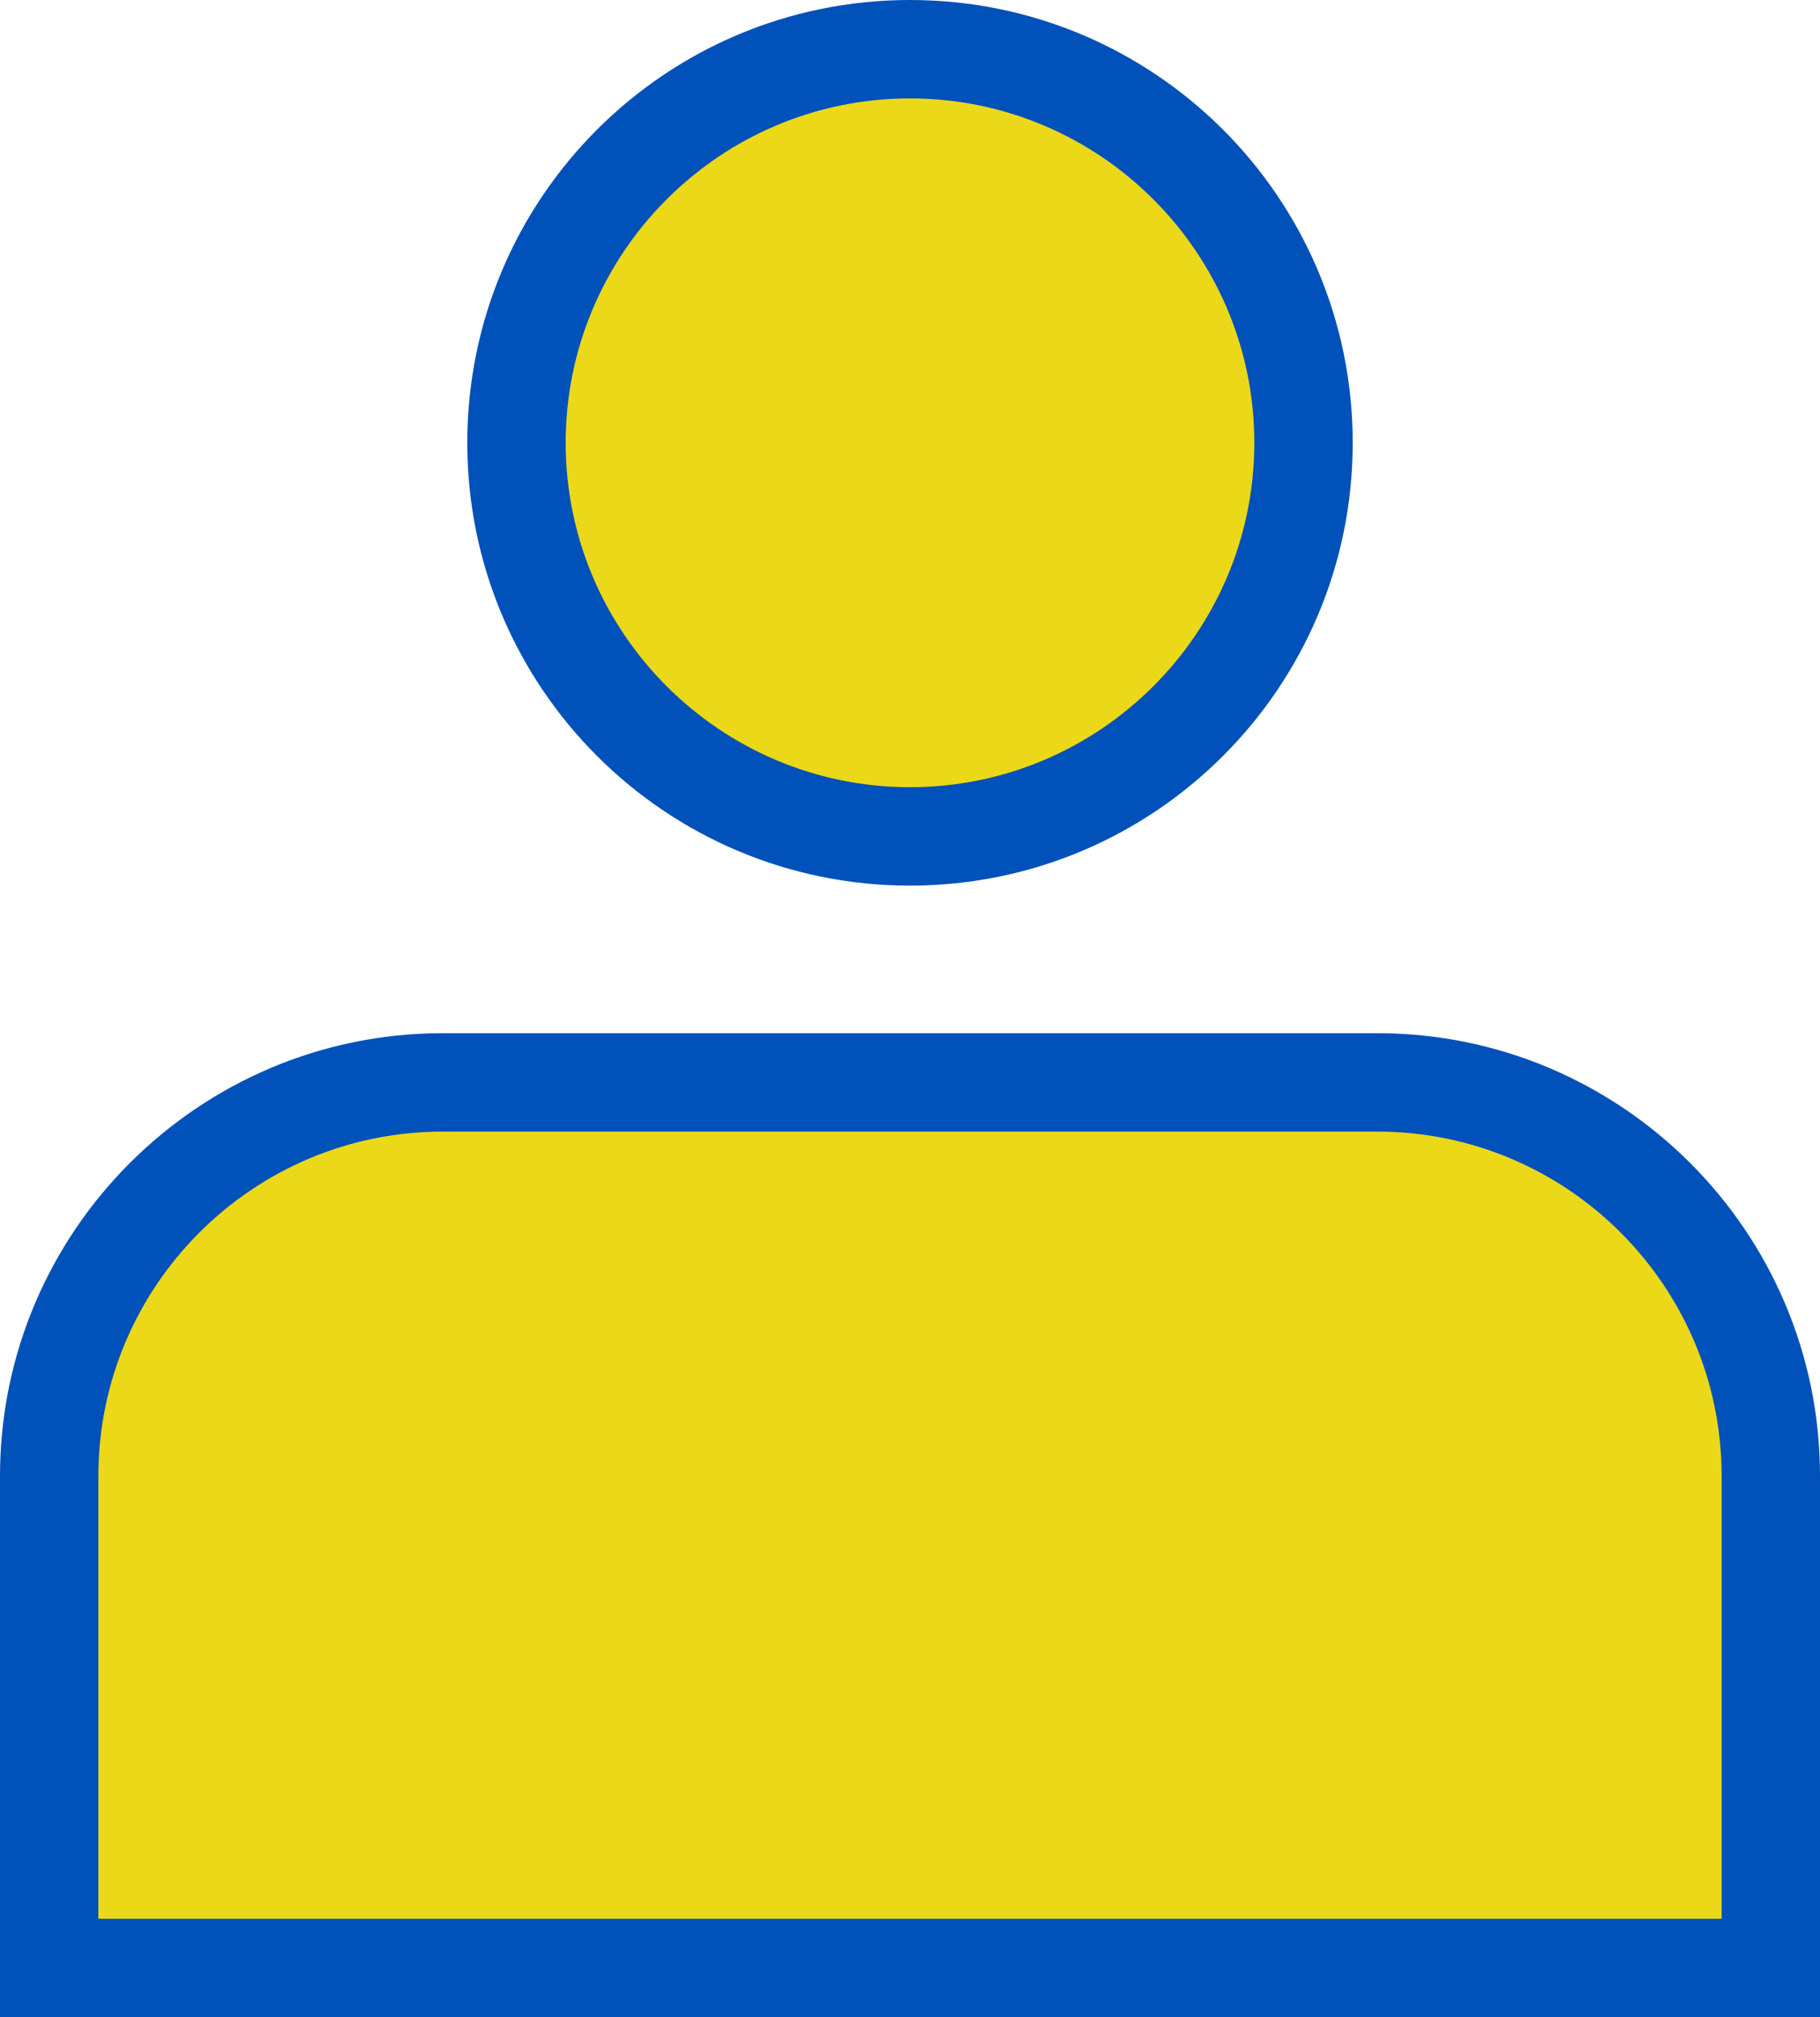
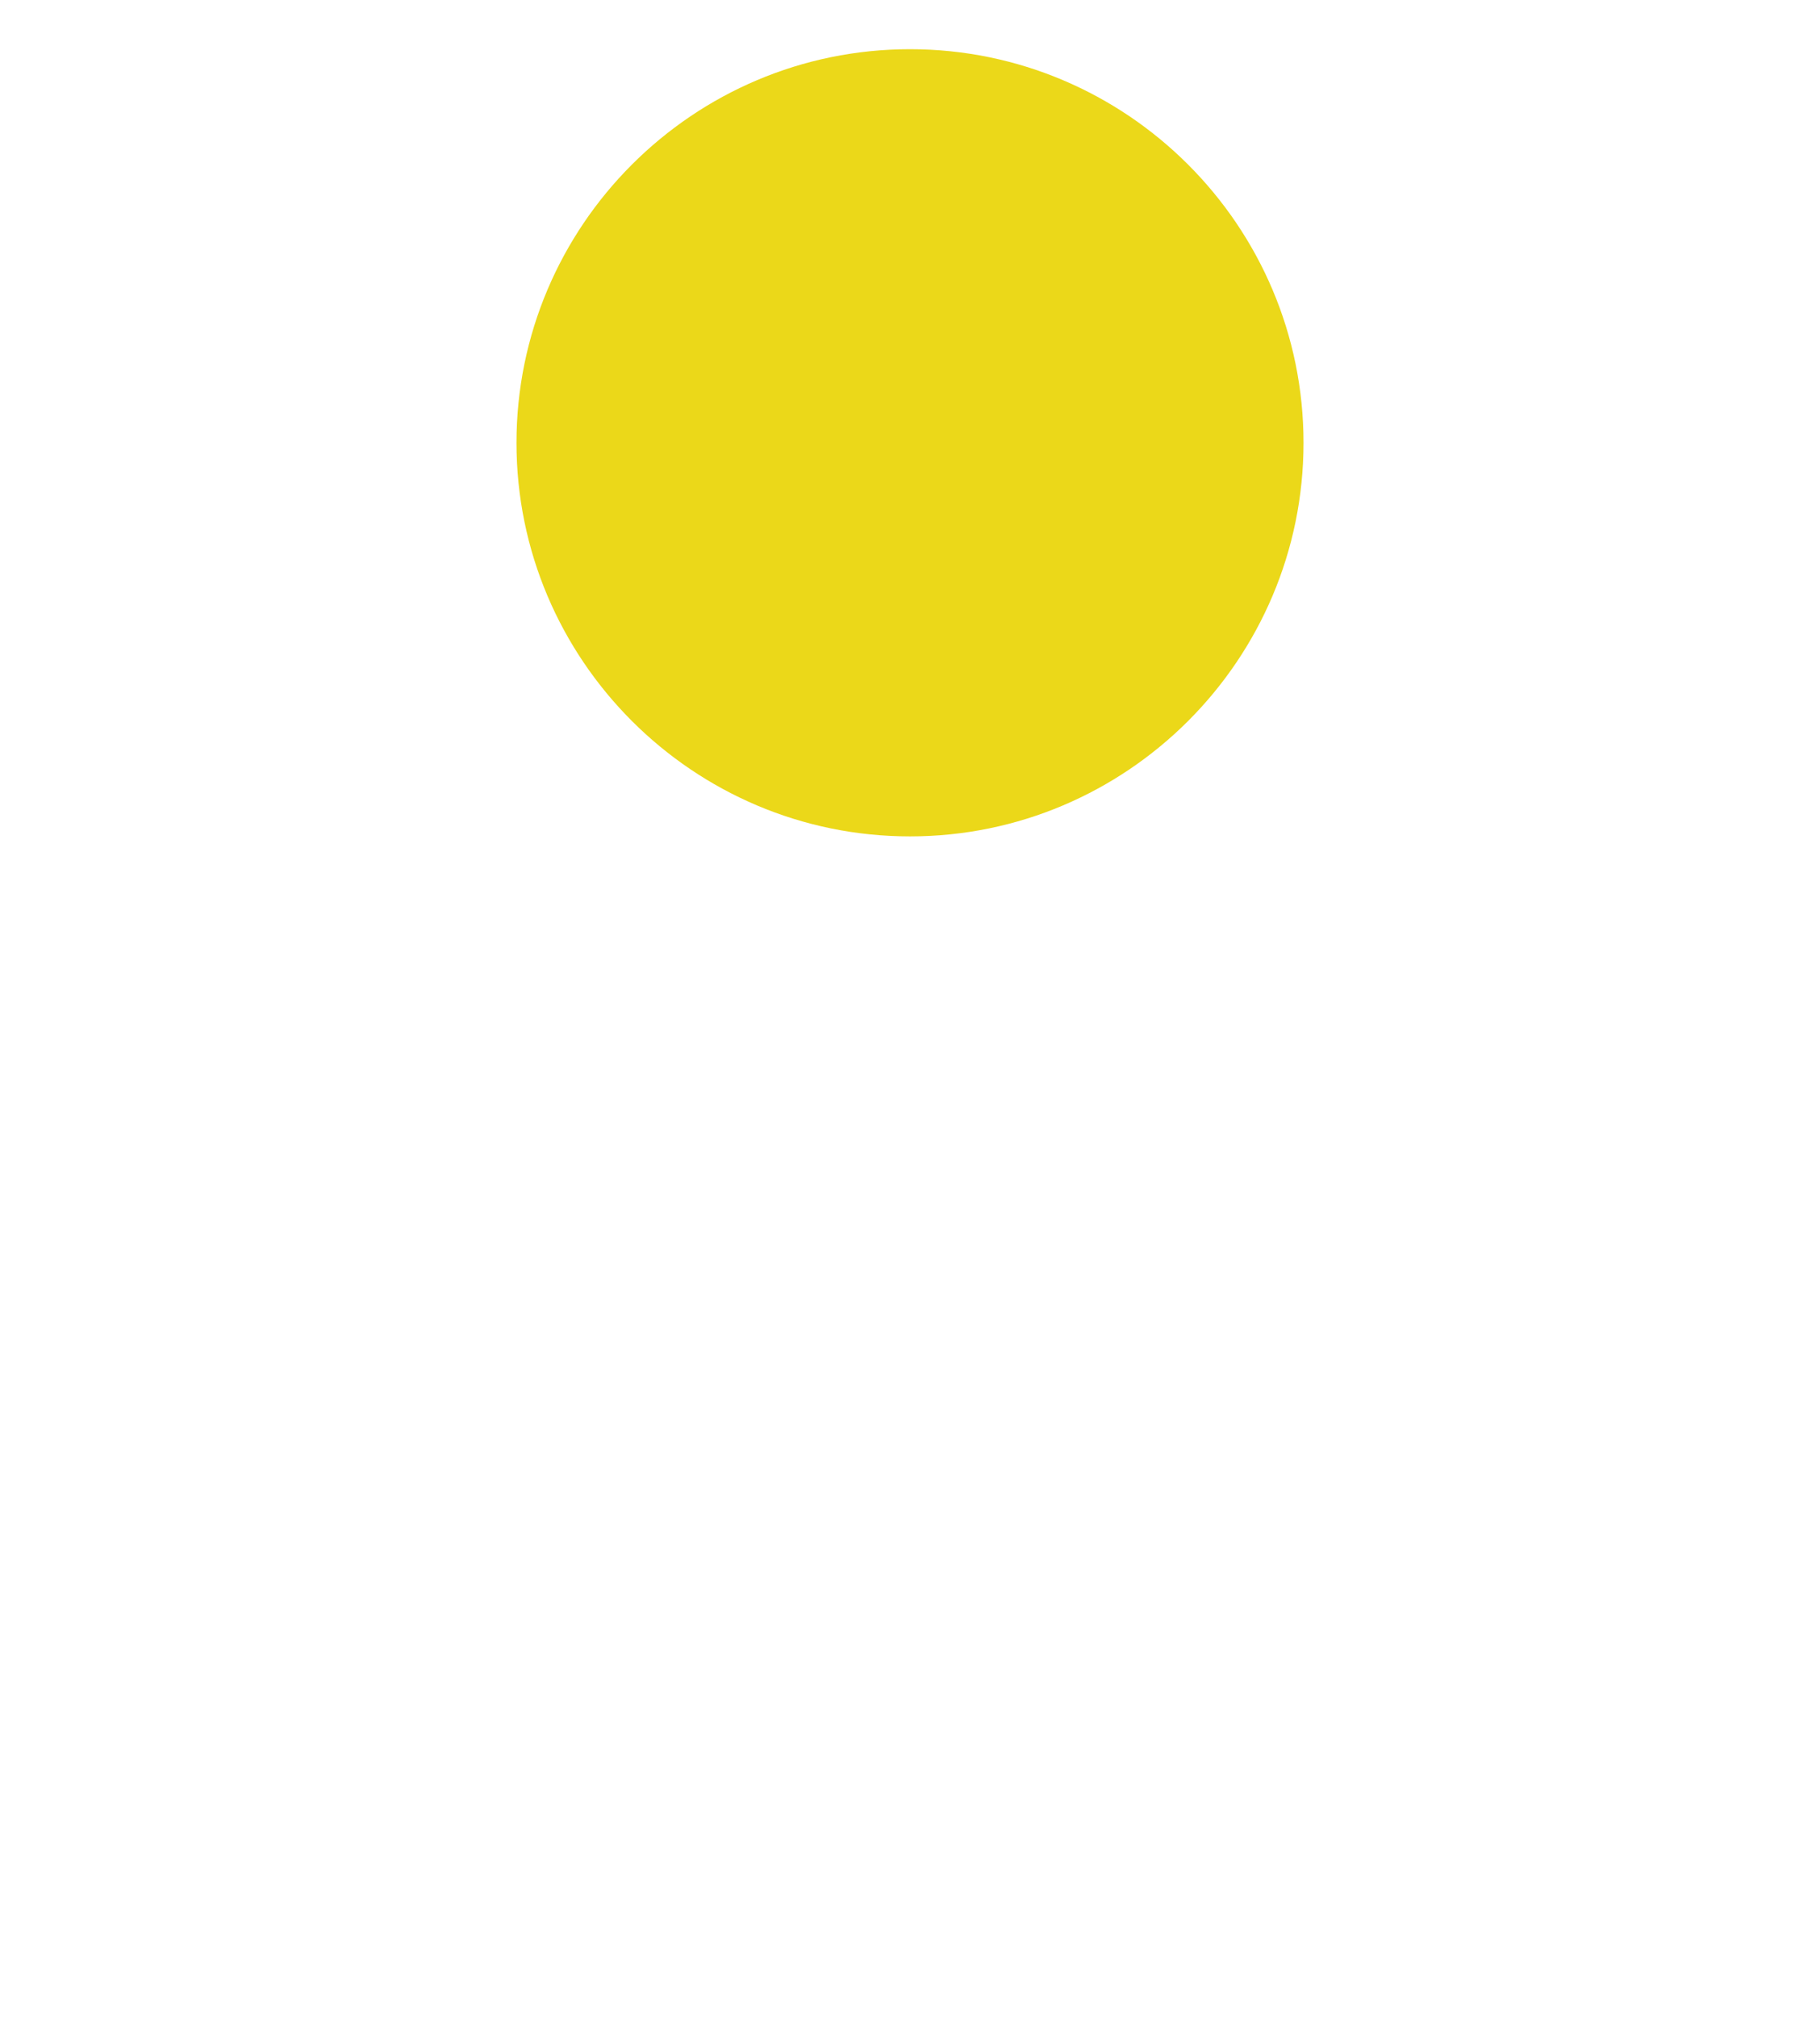
<svg xmlns="http://www.w3.org/2000/svg" id="person" viewBox="0 0 37 41">
  <g id="Group_293" data-name="Group 293" transform="translate(-1054.071 -366)">
    <g id="Path_519" data-name="Path 519" transform="translate(1063.571 366)" fill="#ebd819">
      <path d="M 9 17 C 4.589 17 1 13.411 1 9 C 1 4.589 4.589 1 9 1 C 13.411 1 17 4.589 17 9 C 17 13.411 13.411 17 9 17 Z" stroke="none" />
-       <path d="M 9 2 C 5.14 2 2 5.14 2 9 C 2 12.86 5.14 16 9 16 C 12.86 16 16 12.86 16 9 C 16 5.14 12.86 2 9 2 M 9 0 C 13.971 0 18 4.029 18 9 C 18 13.971 13.971 18 9 18 C 4.029 18 0 13.971 0 9 C 0 4.029 4.029 0 9 0 Z" stroke="none" fill="#0051ba" />
    </g>
    <g id="Subtraction_1" data-name="Subtraction 1" transform="translate(1054.071 387)" fill="#ebd819">
-       <path d="M 36 19 L 1 19 L 1 9 C 1 4.589 4.589 1 9 1 L 28 1 C 32.411 1 36 4.589 36 9 L 36 19 Z" stroke="none" />
-       <path d="M 35 18 L 35 9 C 35 5.14 31.86 2 28 2 L 9 2 C 5.14 2 2 5.14 2 9 L 2 18 L 35 18 M 37 20 L 4.089355343239731e-07 20 L 4.089355343239731e-07 9 C 4.089355343239731e-07 4.037 4.037 -1.358032193365943e-07 9 -1.358032193365943e-07 L 28 -1.358032193365943e-07 C 32.963 -1.358032193365943e-07 37 4.037 37 9 L 37 20 Z" stroke="none" fill="#0051ba" />
-     </g>
+       </g>
  </g>
</svg>